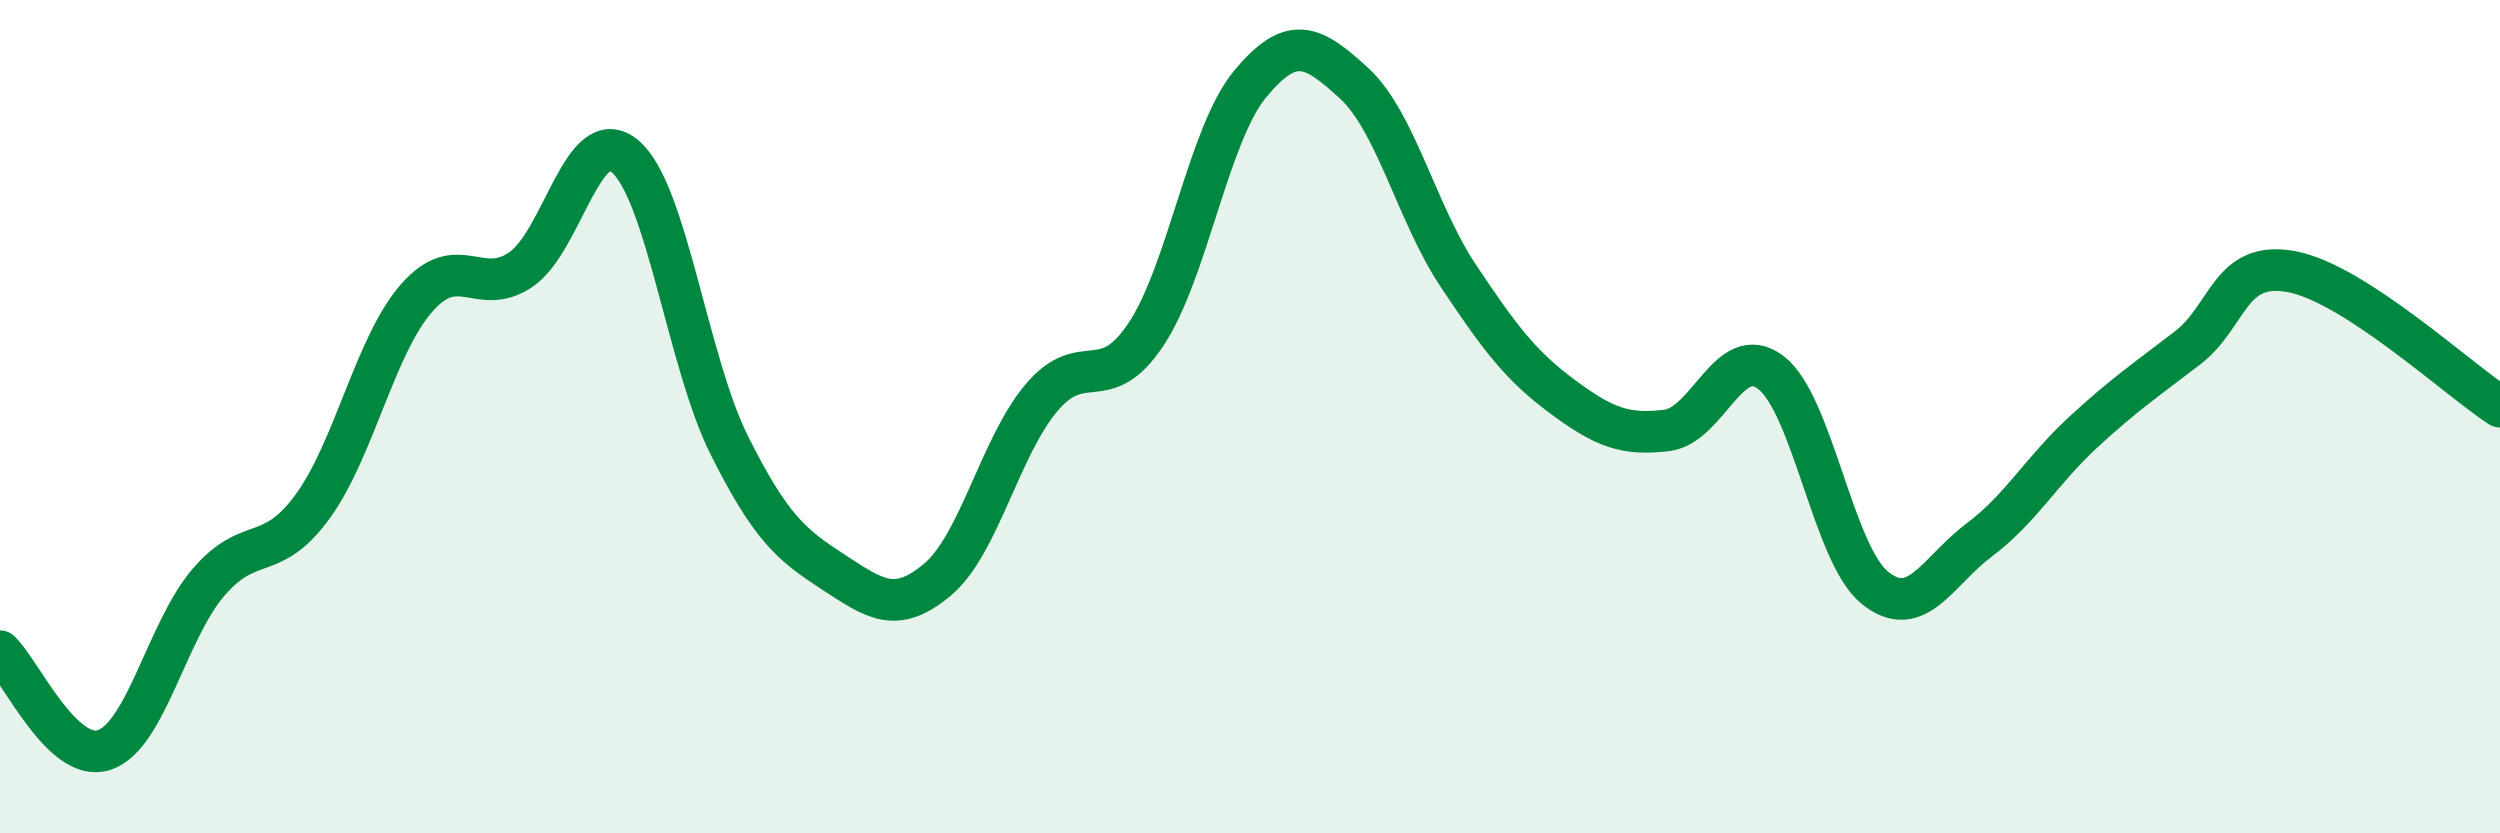
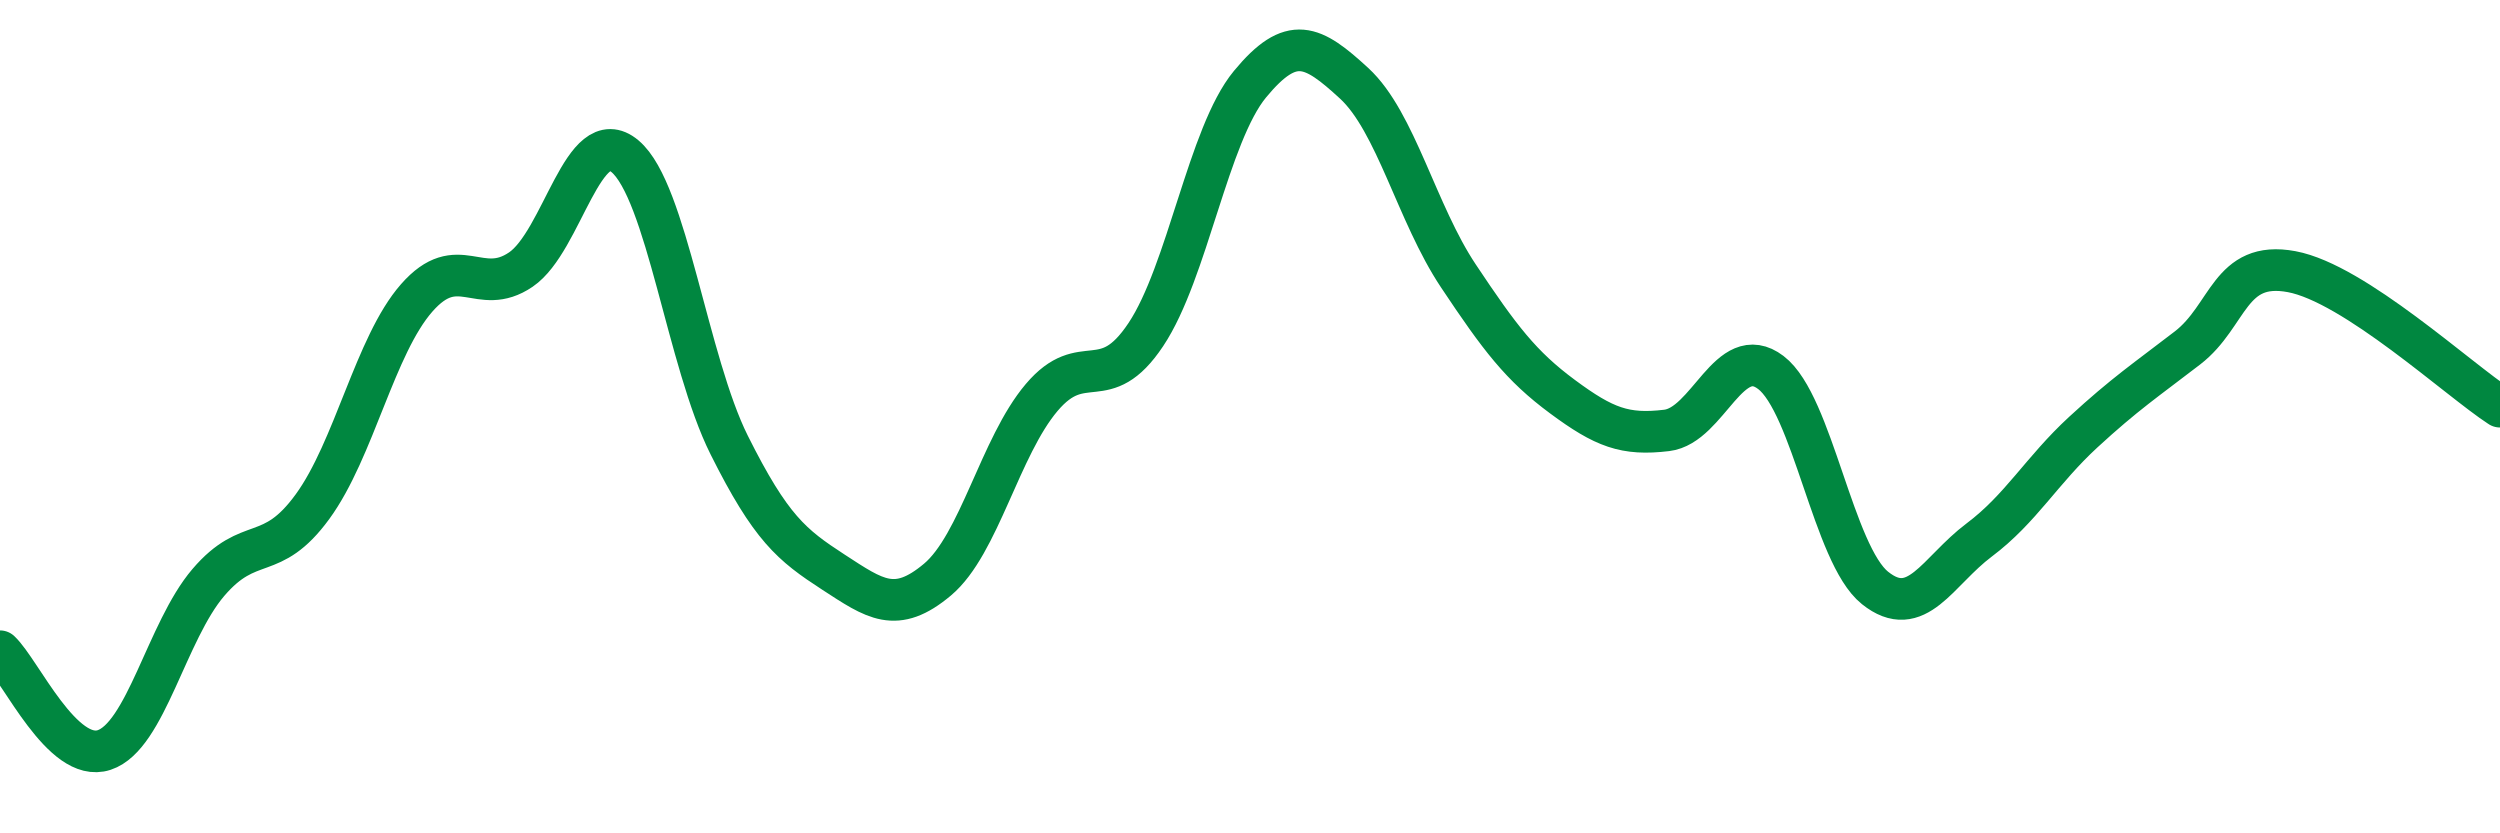
<svg xmlns="http://www.w3.org/2000/svg" width="60" height="20" viewBox="0 0 60 20">
-   <path d="M 0,15.63 C 0.5,16.1 1.5,18.33 2.5,18 C 3.5,17.67 4,15.15 5,13.98 C 6,12.81 6.5,13.53 7.5,12.16 C 8.5,10.79 9,8.29 10,7.15 C 11,6.01 11.5,7.15 12.5,6.47 C 13.5,5.79 14,2.91 15,3.75 C 16,4.59 16.5,8.68 17.5,10.68 C 18.5,12.68 19,13.08 20,13.73 C 21,14.38 21.5,14.75 22.5,13.91 C 23.5,13.07 24,10.72 25,9.54 C 26,8.36 26.5,9.53 27.5,8.03 C 28.5,6.53 29,3.23 30,2.02 C 31,0.81 31.5,1.08 32.5,2 C 33.5,2.92 34,5.12 35,6.62 C 36,8.12 36.5,8.78 37.5,9.52 C 38.5,10.26 39,10.45 40,10.33 C 41,10.21 41.5,8.18 42.5,8.94 C 43.5,9.7 44,13.31 45,14.11 C 46,14.91 46.5,13.71 47.5,12.96 C 48.5,12.21 49,11.29 50,10.37 C 51,9.45 51.5,9.12 52.5,8.35 C 53.5,7.58 53.5,6.24 55,6.52 C 56.5,6.8 59,9.11 60,9.76L60 20L0 20Z" fill="#008740" opacity="0.1" stroke-linecap="round" stroke-linejoin="round" />
  <path d="M 0,15.63 C 0.5,16.1 1.5,18.33 2.5,18 C 3.5,17.67 4,15.15 5,13.98 C 6,12.81 6.5,13.53 7.5,12.16 C 8.5,10.79 9,8.29 10,7.15 C 11,6.01 11.5,7.15 12.5,6.47 C 13.5,5.79 14,2.91 15,3.75 C 16,4.59 16.5,8.68 17.5,10.68 C 18.5,12.68 19,13.08 20,13.73 C 21,14.38 21.5,14.75 22.5,13.91 C 23.5,13.07 24,10.72 25,9.54 C 26,8.36 26.5,9.53 27.5,8.03 C 28.5,6.53 29,3.23 30,2.02 C 31,0.81 31.5,1.08 32.5,2 C 33.5,2.92 34,5.12 35,6.62 C 36,8.12 36.5,8.78 37.5,9.52 C 38.5,10.26 39,10.45 40,10.33 C 41,10.21 41.5,8.18 42.5,8.94 C 43.5,9.7 44,13.31 45,14.11 C 46,14.91 46.5,13.71 47.5,12.96 C 48.5,12.21 49,11.29 50,10.37 C 51,9.45 51.5,9.12 52.5,8.35 C 53.5,7.58 53.5,6.24 55,6.52 C 56.5,6.8 59,9.11 60,9.76" stroke="#008740" stroke-width="1" fill="none" stroke-linecap="round" stroke-linejoin="round" />
</svg>